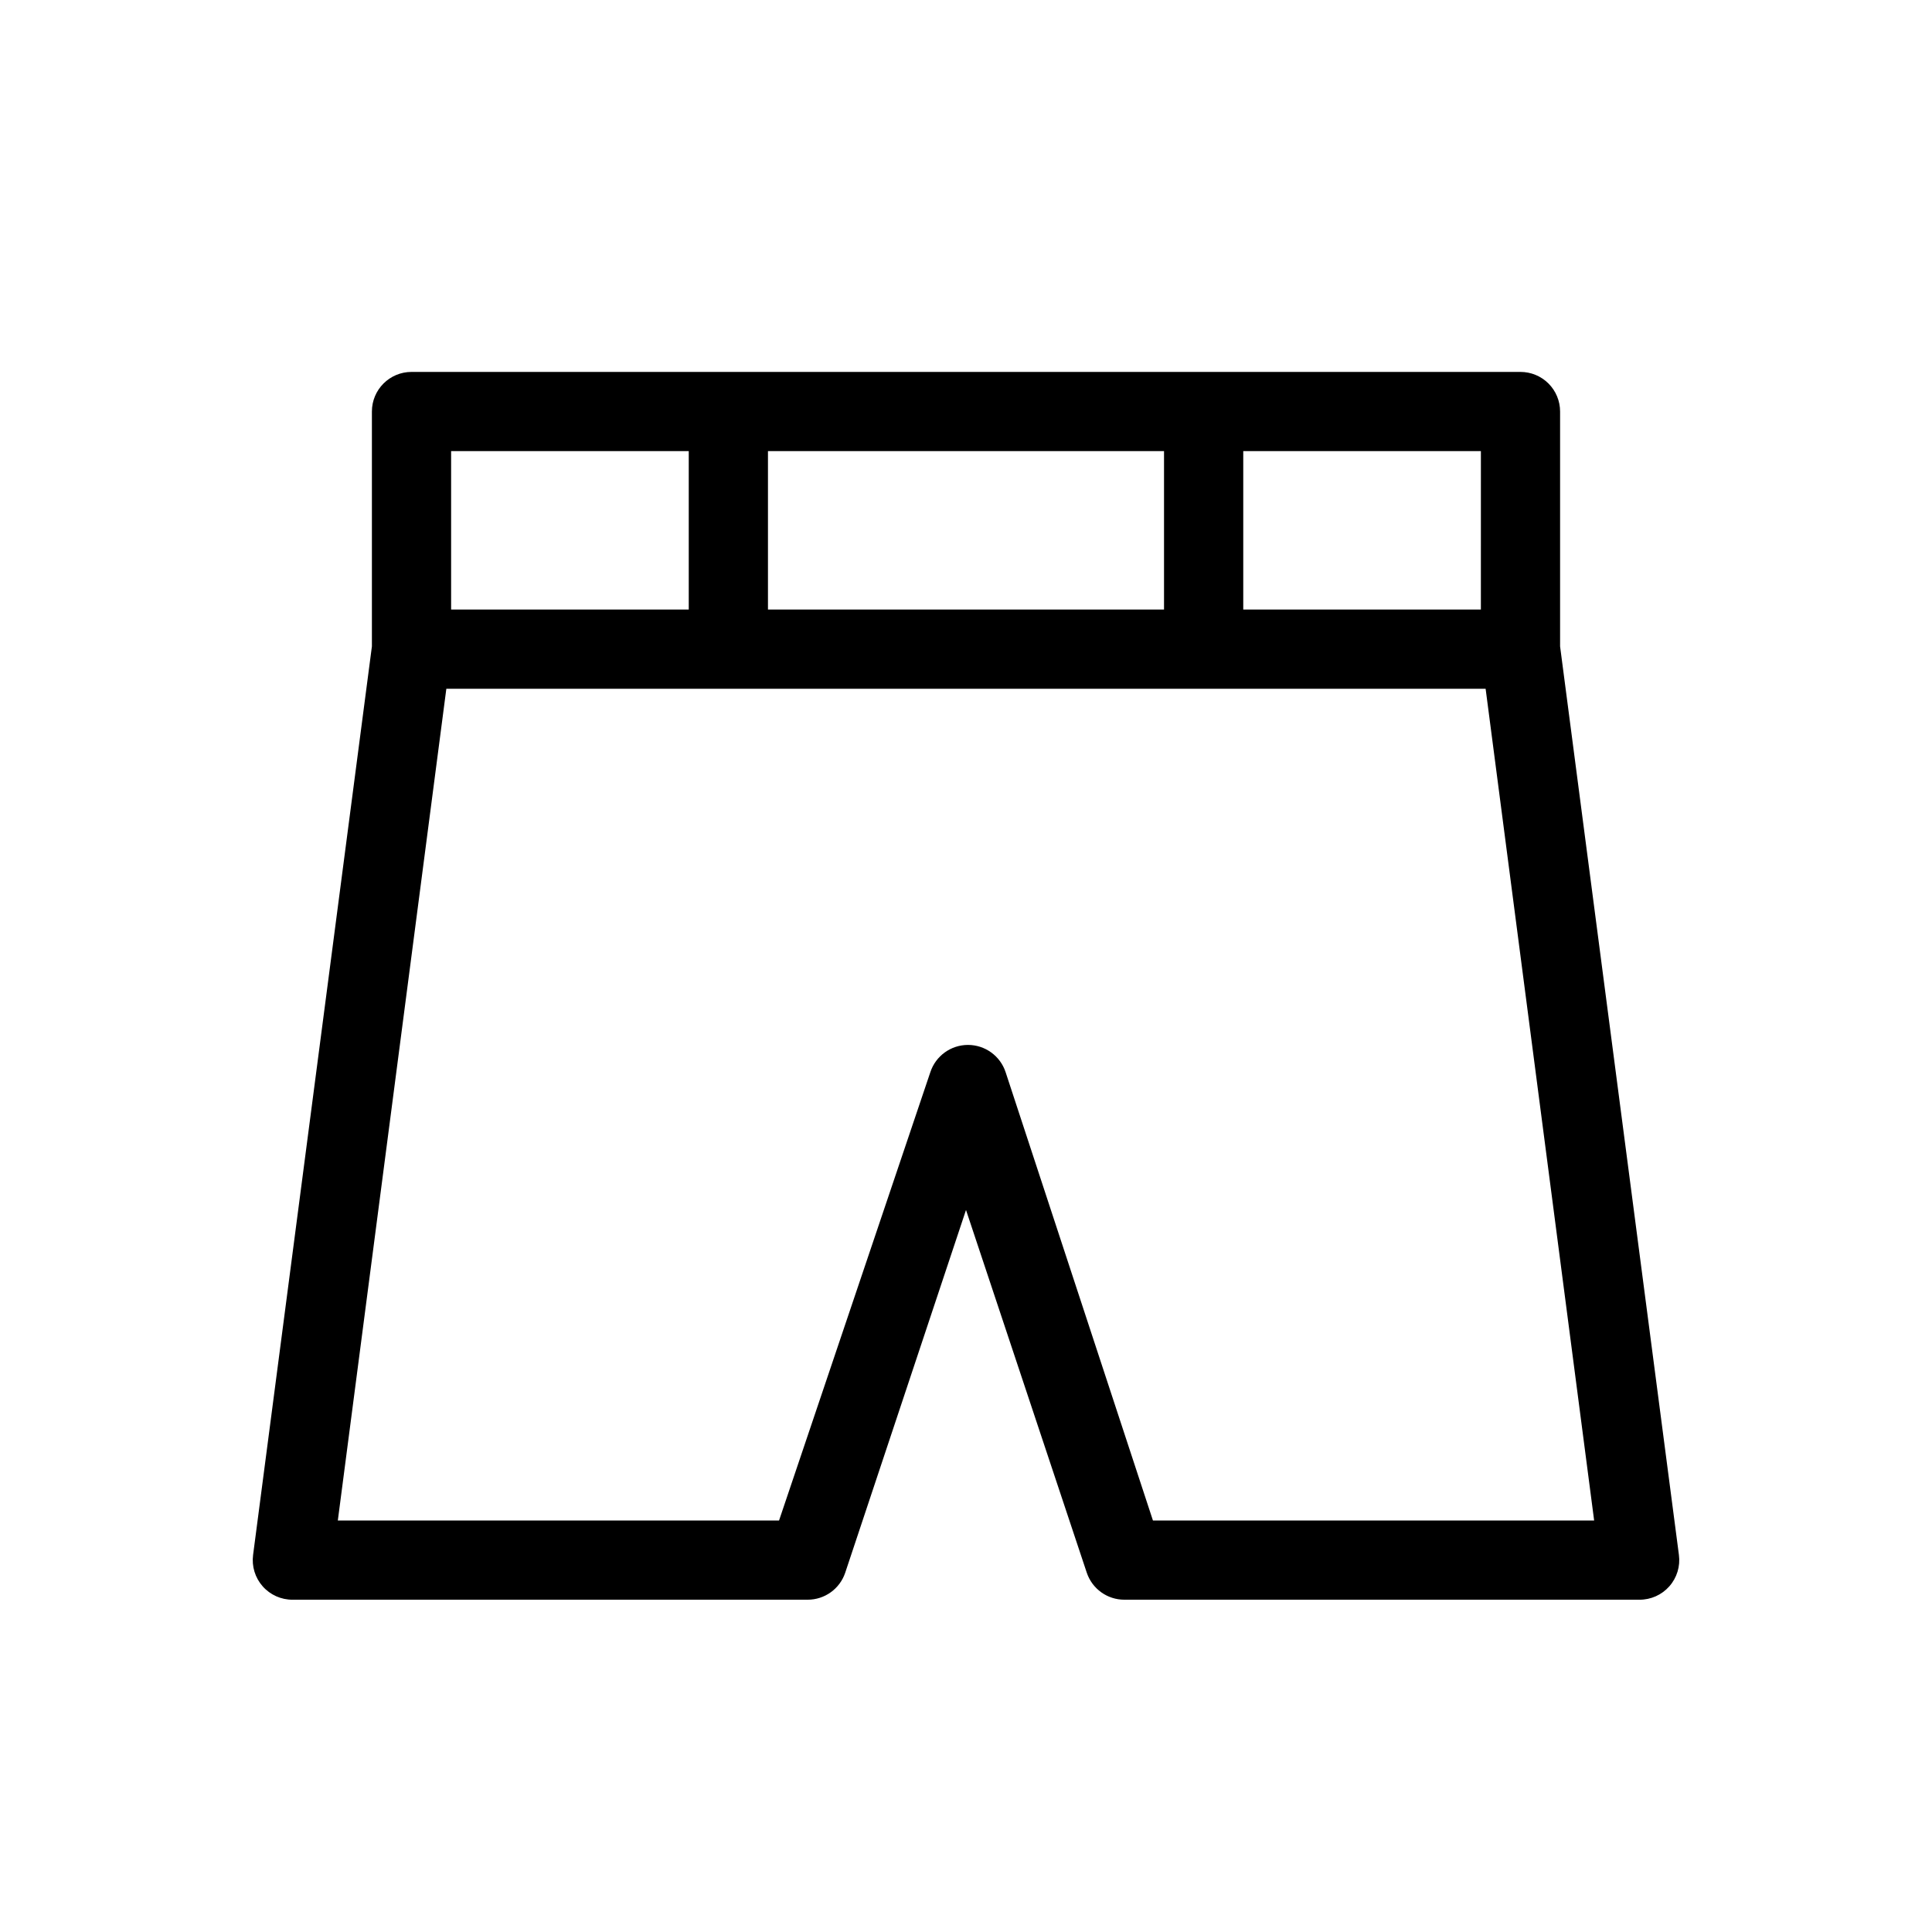
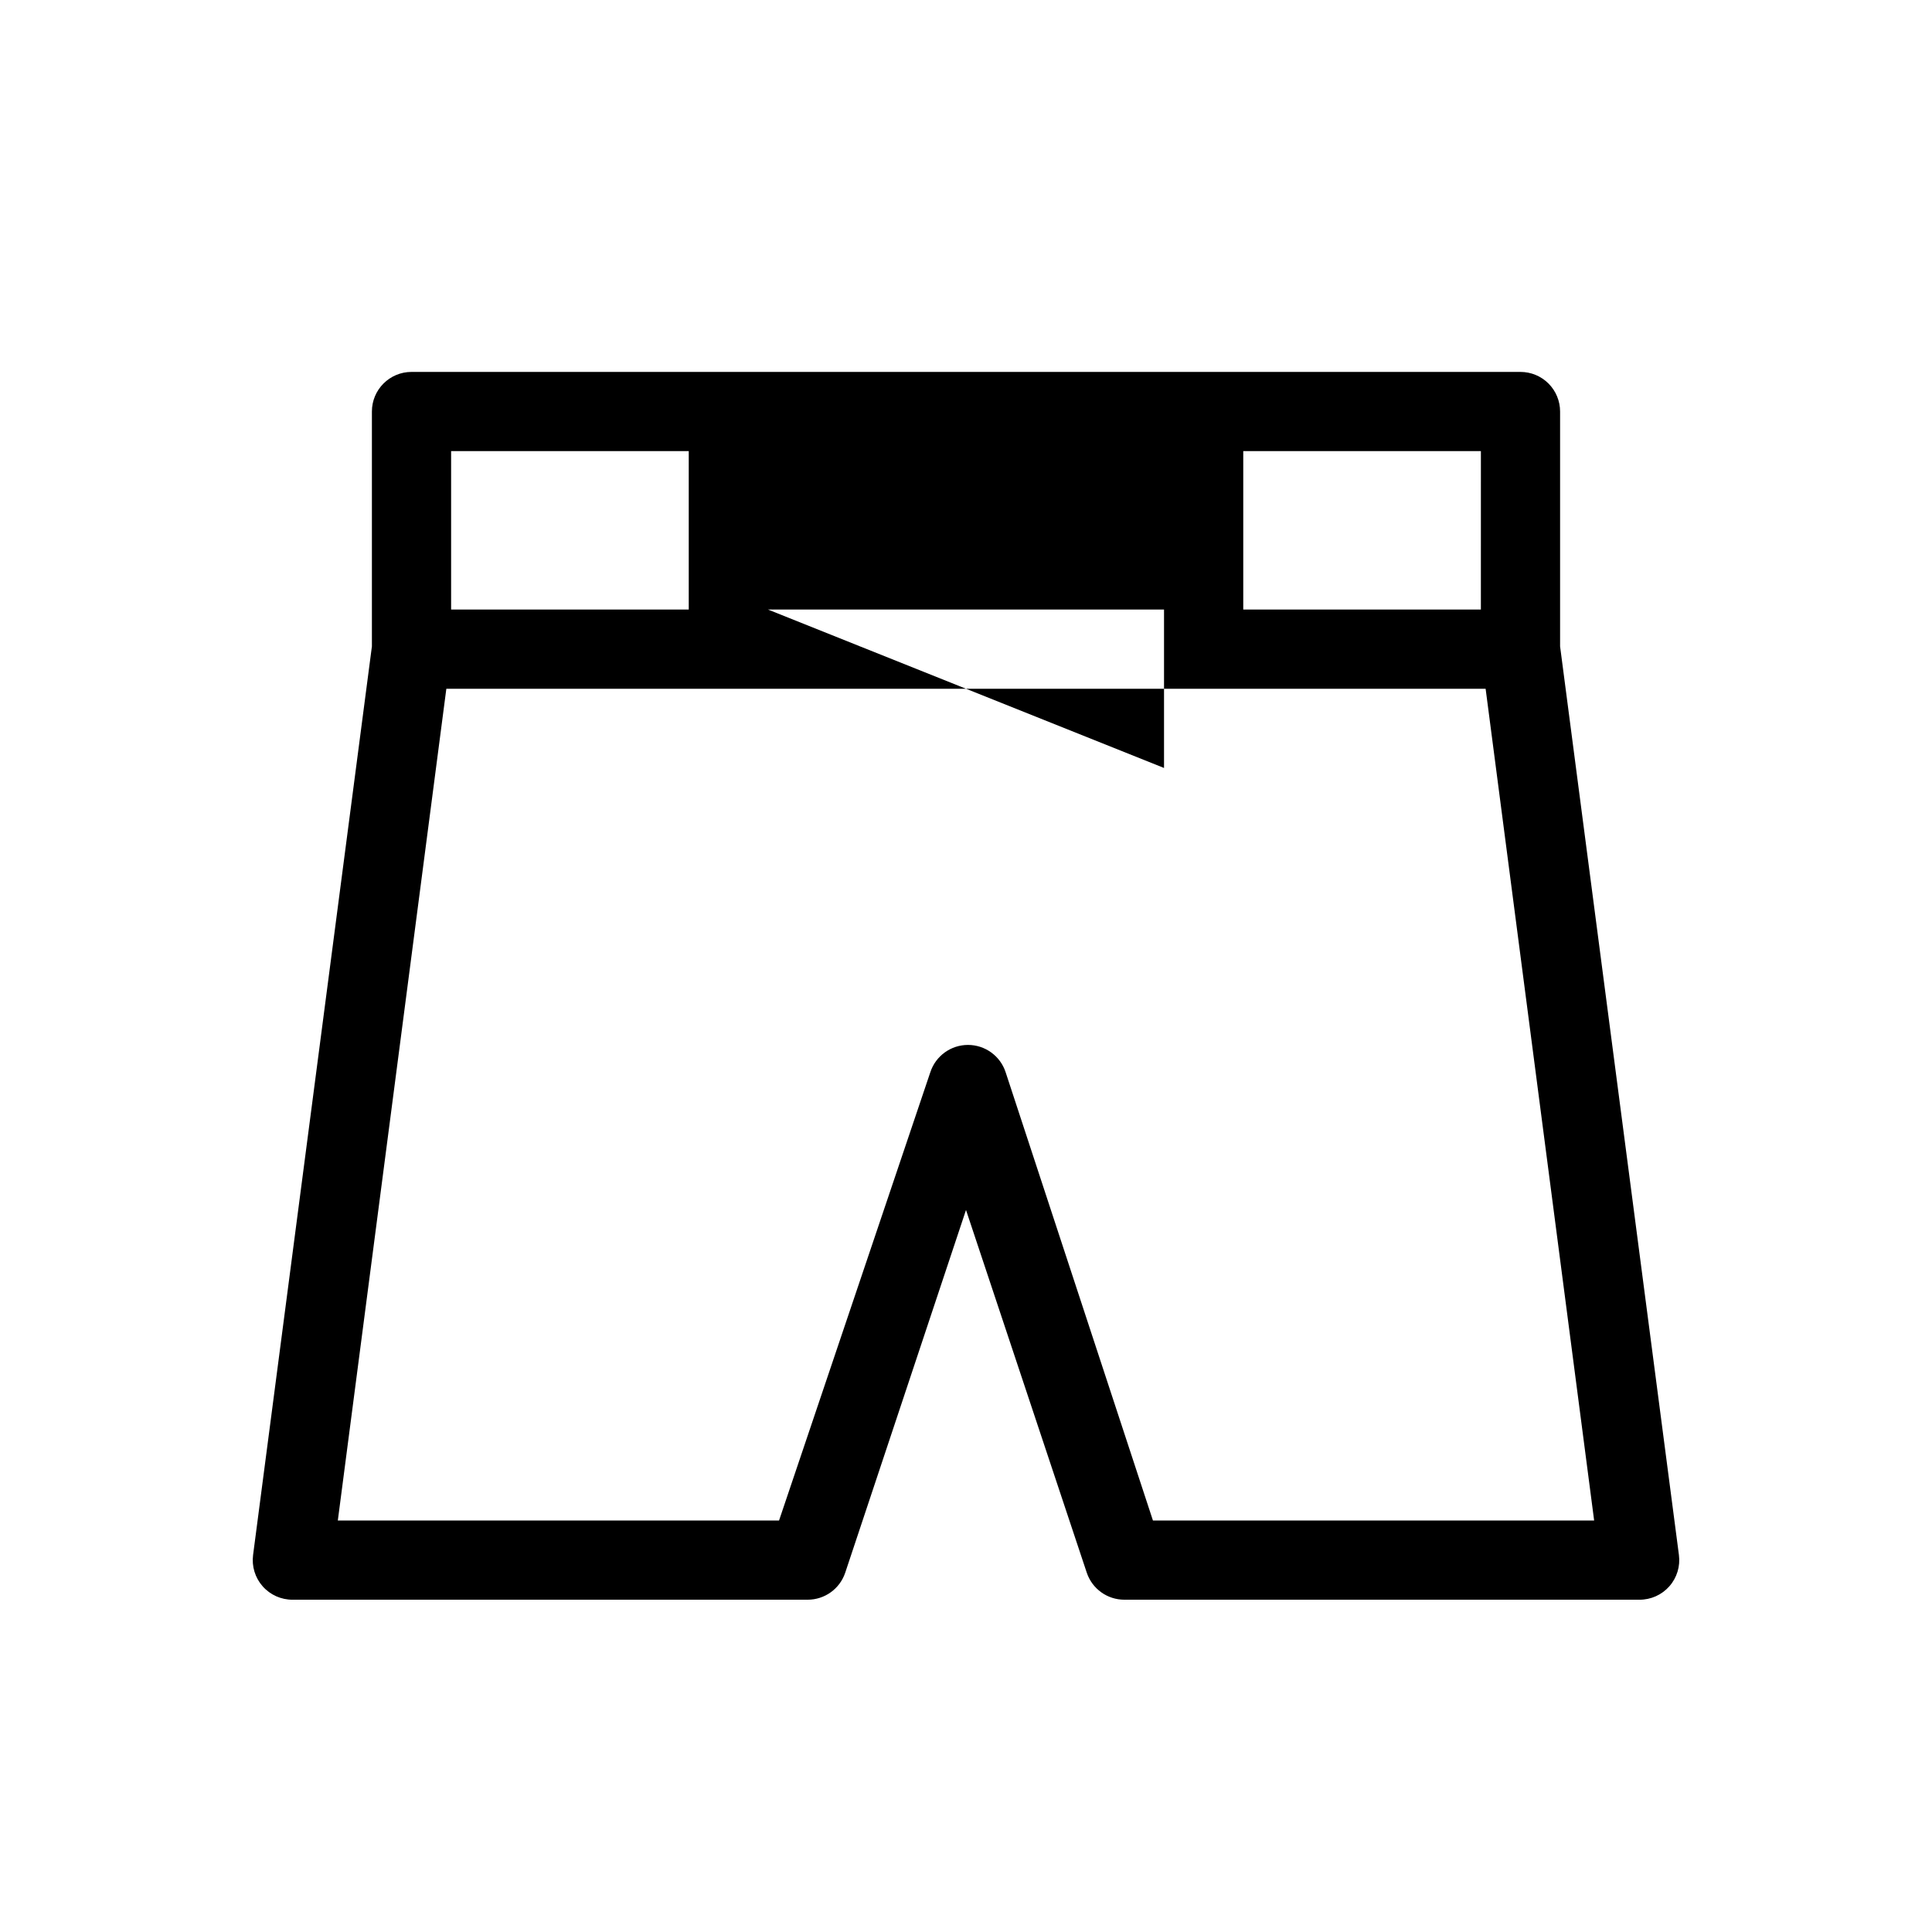
<svg xmlns="http://www.w3.org/2000/svg" fill="#000000" width="800px" height="800px" version="1.1" viewBox="144 144 512 512">
-   <path d="m557.44 315.3v-62.242c0-2.785-1.105-5.453-3.074-7.422s-4.637-3.074-7.422-3.074h-293.89c-5.797 0-10.496 4.699-10.496 10.496v62.242l-31.488 240.78c-0.395 3.012 0.535 6.047 2.547 8.32 2.012 2.273 4.91 3.566 7.949 3.539h136.45c4.512 0.012 8.527-2.859 9.969-7.137l32.016-96.145 32.012 96.145c1.445 4.277 5.457 7.148 9.973 7.137h136.45c3.039 0.027 5.938-1.266 7.949-3.539 2.016-2.273 2.941-5.309 2.547-8.32zm-20.992-9.762h-62.973v-41.984h62.977zm-188.93 0v-41.984h104.96v41.984zm-83.969-41.984h62.977v41.984h-62.977zm185.99 283.39-39.043-118.81c-1.418-4.309-5.438-7.219-9.973-7.219-4.535 0-8.555 2.91-9.973 7.219l-40.094 118.81h-116.93l28.758-220.42 275.42 0.004 28.758 220.42z" />
+   <path d="m557.44 315.3v-62.242c0-2.785-1.105-5.453-3.074-7.422s-4.637-3.074-7.422-3.074h-293.89c-5.797 0-10.496 4.699-10.496 10.496v62.242l-31.488 240.78c-0.395 3.012 0.535 6.047 2.547 8.32 2.012 2.273 4.91 3.566 7.949 3.539h136.45c4.512 0.012 8.527-2.859 9.969-7.137l32.016-96.145 32.012 96.145c1.445 4.277 5.457 7.148 9.973 7.137h136.45c3.039 0.027 5.938-1.266 7.949-3.539 2.016-2.273 2.941-5.309 2.547-8.32zm-20.992-9.762h-62.973v-41.984h62.977zm-188.93 0h104.96v41.984zm-83.969-41.984h62.977v41.984h-62.977zm185.99 283.39-39.043-118.81c-1.418-4.309-5.438-7.219-9.973-7.219-4.535 0-8.555 2.91-9.973 7.219l-40.094 118.81h-116.93l28.758-220.42 275.42 0.004 28.758 220.42z" />
</svg>